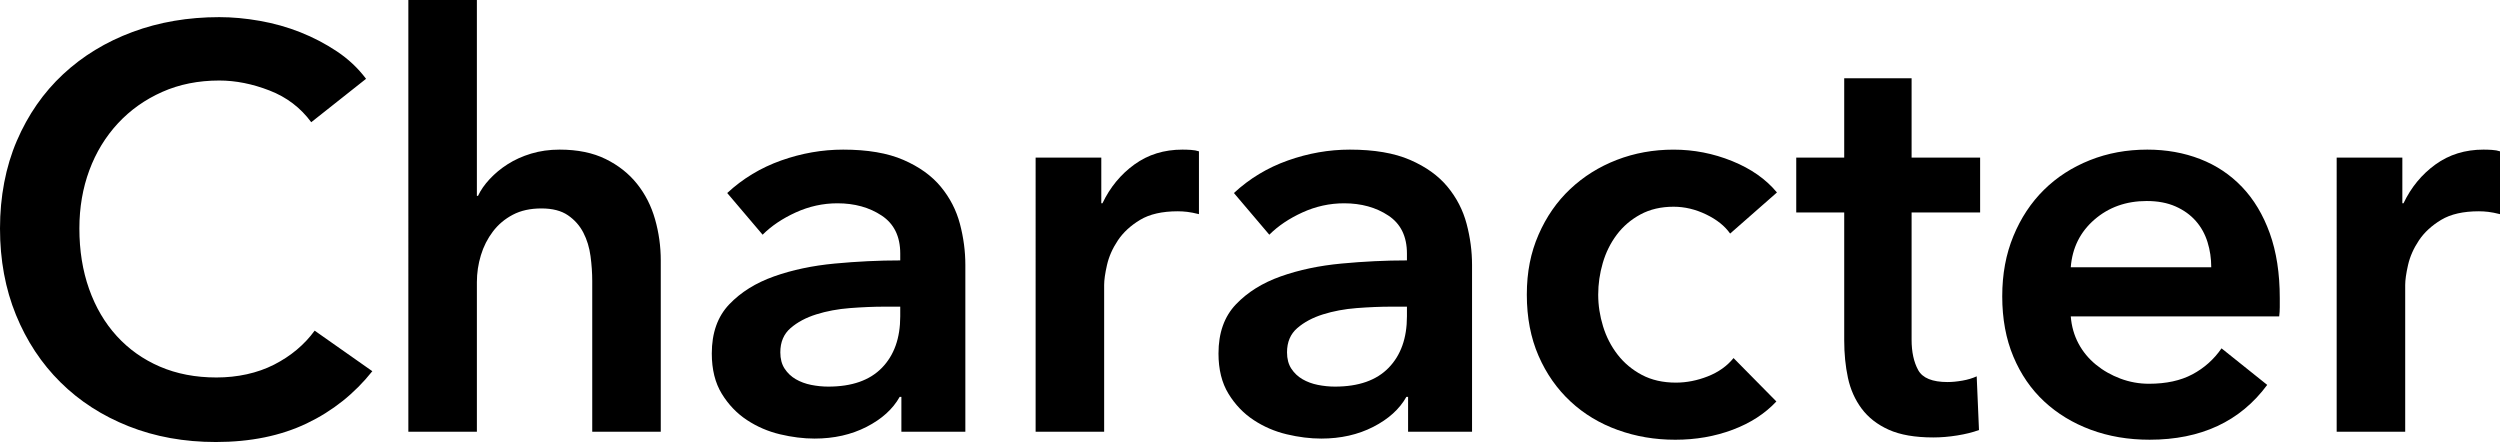
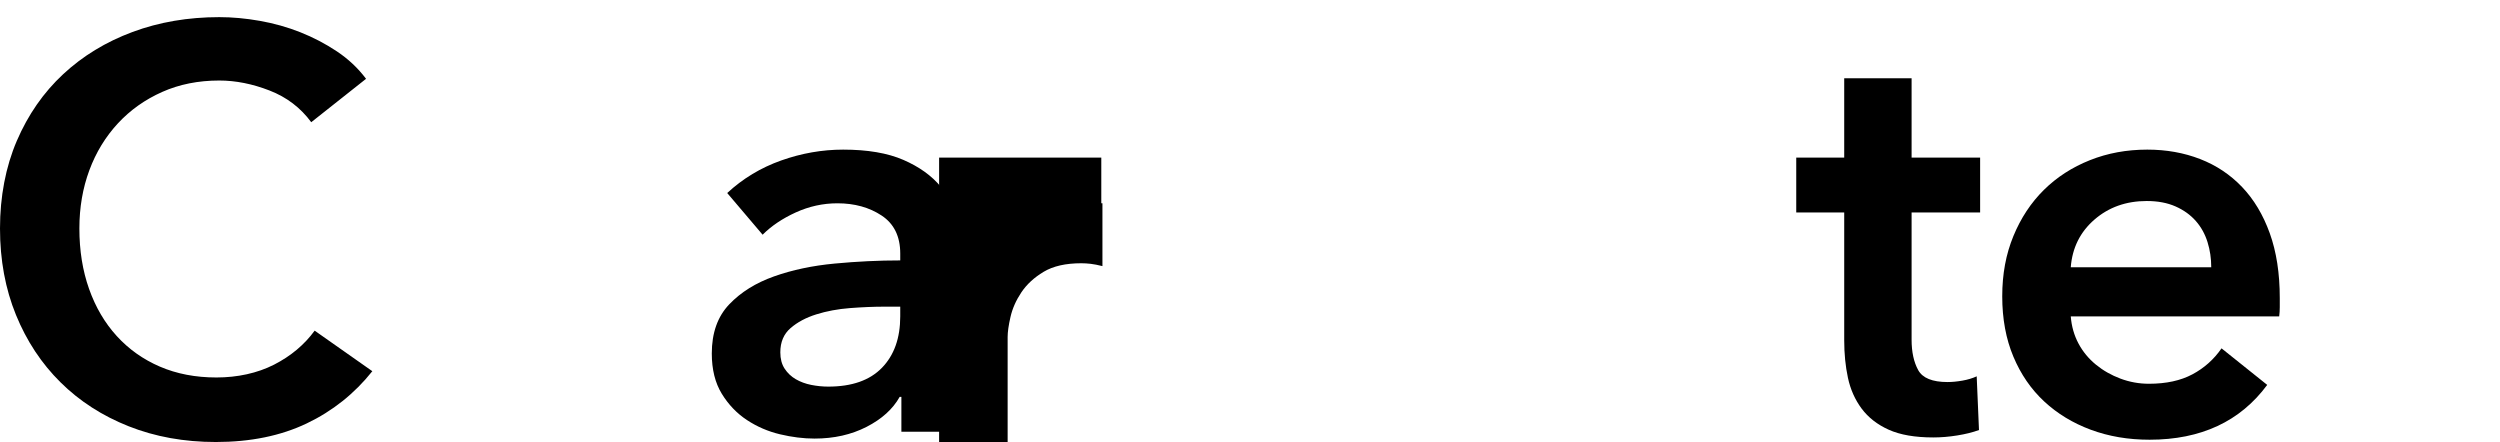
<svg xmlns="http://www.w3.org/2000/svg" id="_レイヤー_2" viewBox="0 0 612.89 108.36">
  <defs>
    <style>.cls-1{fill:#000;stroke-width:0px;}</style>
  </defs>
  <g id="design">
    <path class="cls-1" d="M76.3,29.96c-2.61-3.55-6.02-6.14-10.22-7.77-4.2-1.63-8.31-2.45-12.32-2.45-5.13,0-9.8.93-14,2.8-4.2,1.87-7.82,4.43-10.85,7.7-3.03,3.27-5.37,7.09-7,11.48-1.63,4.39-2.45,9.15-2.45,14.28,0,5.41.79,10.36,2.38,14.84,1.59,4.48,3.85,8.33,6.79,11.55s6.46,5.72,10.57,7.49c4.11,1.77,8.73,2.66,13.86,2.66s10.03-1.05,14.14-3.15c4.11-2.1,7.42-4.88,9.94-8.33l14.14,9.94c-4.39,5.51-9.75,9.78-16.1,12.81-6.35,3.03-13.77,4.55-22.26,4.55-7.75,0-14.86-1.28-21.35-3.85-6.49-2.57-12.06-6.16-16.73-10.78-4.67-4.62-8.31-10.13-10.92-16.52-2.61-6.39-3.92-13.46-3.92-21.21s1.38-15.1,4.13-21.49c2.75-6.39,6.53-11.83,11.34-16.31,4.81-4.48,10.48-7.93,17.01-10.36,6.53-2.43,13.63-3.64,21.28-3.64,3.17,0,6.49.3,9.94.91,3.45.61,6.77,1.54,9.94,2.8,3.17,1.26,6.16,2.82,8.96,4.69,2.8,1.87,5.18,4.11,7.14,6.72l-13.44,10.64Z" />
-     <path class="cls-1" d="M137.21,36.68c4.39,0,8.14.77,11.27,2.31,3.13,1.54,5.69,3.57,7.7,6.09,2.01,2.52,3.48,5.41,4.41,8.68.93,3.27,1.4,6.63,1.4,10.08v42h-16.8v-36.96c0-1.96-.14-3.99-.42-6.09-.28-2.1-.86-4.01-1.75-5.74-.89-1.73-2.15-3.15-3.78-4.27-1.63-1.12-3.8-1.68-6.51-1.68s-5.04.51-7,1.54c-1.96,1.03-3.59,2.4-4.9,4.13-1.31,1.73-2.29,3.66-2.94,5.81-.65,2.15-.98,4.34-.98,6.58v36.68h-16.8V0h16.8v48.02h.28c.65-1.4,1.61-2.78,2.87-4.13,1.26-1.35,2.73-2.57,4.41-3.64,1.68-1.07,3.59-1.94,5.74-2.59,2.15-.65,4.48-.98,7-.98Z" />
    <path class="cls-1" d="M220.98,97.3h-.42c-1.68,2.99-4.39,5.44-8.12,7.35-3.73,1.91-7.98,2.87-12.74,2.87-2.71,0-5.53-.35-8.47-1.05-2.94-.7-5.65-1.87-8.12-3.5-2.47-1.63-4.53-3.78-6.16-6.44-1.63-2.66-2.45-5.95-2.45-9.87,0-5.04,1.42-9.05,4.27-12.04,2.85-2.99,6.51-5.27,10.99-6.86,4.48-1.59,9.45-2.64,14.91-3.15,5.46-.51,10.8-.77,16.03-.77v-1.68c0-4.2-1.52-7.3-4.55-9.31-3.03-2.01-6.65-3.01-10.85-3.01-3.55,0-6.95.75-10.22,2.24-3.27,1.49-5.97,3.31-8.12,5.46l-8.68-10.22c3.83-3.55,8.24-6.21,13.23-7.98,4.99-1.77,10.06-2.66,15.19-2.66,5.97,0,10.9.84,14.77,2.52,3.87,1.68,6.93,3.87,9.17,6.58,2.24,2.71,3.8,5.74,4.69,9.1.89,3.36,1.33,6.72,1.33,10.08v40.88h-15.68v-8.54ZM220.7,75.18h-3.78c-2.71,0-5.55.12-8.54.35-2.99.23-5.74.75-8.26,1.54-2.52.79-4.62,1.91-6.3,3.36-1.68,1.45-2.52,3.43-2.52,5.95,0,1.59.35,2.92,1.05,3.99.7,1.07,1.61,1.94,2.73,2.59,1.12.65,2.38,1.12,3.78,1.4,1.4.28,2.8.42,4.2.42,5.79,0,10.17-1.54,13.16-4.62,2.99-3.08,4.48-7.28,4.48-12.6v-2.38Z" />
-     <path class="cls-1" d="M253.89,38.64h16.1v11.2h.28c1.87-3.92,4.48-7.09,7.84-9.52,3.36-2.43,7.28-3.64,11.76-3.64.65,0,1.35.02,2.1.07.75.05,1.4.16,1.96.35v15.4c-1.12-.28-2.08-.47-2.87-.56-.79-.09-1.56-.14-2.31-.14-3.83,0-6.91.7-9.24,2.1-2.33,1.4-4.15,3.08-5.46,5.04-1.31,1.96-2.19,3.97-2.66,6.02-.47,2.05-.7,3.69-.7,4.9v35.98h-16.8V38.64Z" />
-     <path class="cls-1" d="M345.2,97.3h-.42c-1.68,2.99-4.39,5.44-8.12,7.35-3.73,1.91-7.98,2.87-12.74,2.87-2.71,0-5.53-.35-8.47-1.05-2.94-.7-5.65-1.87-8.12-3.5-2.47-1.63-4.53-3.78-6.16-6.44-1.63-2.66-2.45-5.95-2.45-9.87,0-5.04,1.42-9.05,4.27-12.04,2.85-2.99,6.51-5.27,10.99-6.86,4.48-1.59,9.45-2.64,14.91-3.15,5.46-.51,10.8-.77,16.03-.77v-1.68c0-4.2-1.52-7.3-4.55-9.31-3.03-2.01-6.65-3.01-10.85-3.01-3.55,0-6.95.75-10.22,2.24-3.27,1.49-5.97,3.31-8.12,5.46l-8.68-10.22c3.83-3.55,8.24-6.21,13.23-7.98,4.99-1.77,10.06-2.66,15.19-2.66,5.97,0,10.9.84,14.77,2.52,3.87,1.68,6.93,3.87,9.17,6.58,2.24,2.71,3.8,5.74,4.69,9.1.89,3.36,1.33,6.72,1.33,10.08v40.88h-15.68v-8.54ZM344.92,75.18h-3.78c-2.71,0-5.55.12-8.54.35-2.99.23-5.74.75-8.26,1.54-2.52.79-4.62,1.91-6.3,3.36-1.68,1.45-2.52,3.43-2.52,5.95,0,1.59.35,2.92,1.05,3.99.7,1.07,1.61,1.94,2.73,2.59,1.12.65,2.38,1.12,3.78,1.4,1.4.28,2.8.42,4.2.42,5.79,0,10.17-1.54,13.16-4.62,2.99-3.08,4.48-7.28,4.48-12.6v-2.38Z" />
-     <path class="cls-1" d="M424.15,57.26c-1.31-1.87-3.27-3.43-5.88-4.69-2.61-1.26-5.27-1.89-7.98-1.89-3.08,0-5.79.63-8.12,1.89-2.33,1.26-4.27,2.92-5.81,4.97-1.54,2.05-2.68,4.36-3.43,6.93-.75,2.57-1.12,5.16-1.12,7.77s.4,5.2,1.19,7.77c.79,2.57,1.98,4.88,3.57,6.93,1.59,2.05,3.57,3.71,5.95,4.97s5.16,1.89,8.33,1.89c2.61,0,5.23-.51,7.84-1.54,2.61-1.03,4.71-2.52,6.3-4.48l10.5,10.64c-2.8,2.99-6.37,5.3-10.71,6.93-4.34,1.63-9.03,2.45-14.07,2.45s-9.64-.79-14.07-2.38c-4.43-1.59-8.31-3.92-11.62-7-3.31-3.08-5.93-6.81-7.84-11.2-1.91-4.39-2.87-9.38-2.87-14.98s.96-10.31,2.87-14.7c1.91-4.39,4.5-8.12,7.77-11.2,3.27-3.08,7.07-5.46,11.41-7.14,4.34-1.68,8.98-2.52,13.93-2.52s9.73.93,14.35,2.8c4.62,1.87,8.28,4.43,10.99,7.7l-11.48,10.08Z" />
+     <path class="cls-1" d="M253.89,38.64h16.1v11.2h.28v15.4c-1.12-.28-2.08-.47-2.87-.56-.79-.09-1.56-.14-2.31-.14-3.83,0-6.91.7-9.24,2.1-2.33,1.4-4.15,3.08-5.46,5.04-1.31,1.96-2.19,3.97-2.66,6.02-.47,2.05-.7,3.69-.7,4.9v35.98h-16.8V38.64Z" />
    <path class="cls-1" d="M440.36,52.08v-13.44h11.76v-19.46h16.52v19.46h16.8v13.44h-16.8v31.22c0,2.99.54,5.46,1.61,7.42,1.07,1.96,3.48,2.94,7.21,2.94,1.12,0,2.33-.12,3.64-.35,1.31-.23,2.47-.58,3.5-1.05l.56,13.16c-1.49.56-3.27,1-5.32,1.33-2.05.33-4.01.49-5.88.49-4.48,0-8.12-.63-10.92-1.89-2.8-1.26-5.02-2.99-6.65-5.18-1.63-2.19-2.75-4.71-3.36-7.56-.61-2.85-.91-5.9-.91-9.17v-31.36h-11.76Z" />
    <path class="cls-1" d="M558.9,73.08v2.24c0,.75-.05,1.49-.14,2.24h-51.1c.19,2.43.82,4.64,1.89,6.65,1.07,2.01,2.5,3.73,4.27,5.18,1.77,1.45,3.78,2.59,6.02,3.43,2.24.84,4.57,1.26,7,1.26,4.2,0,7.75-.77,10.64-2.31,2.89-1.54,5.27-3.66,7.14-6.37l11.2,8.96c-6.63,8.96-16.24,13.44-28.84,13.44-5.23,0-10.03-.82-14.42-2.45-4.39-1.63-8.19-3.94-11.41-6.93-3.22-2.99-5.74-6.65-7.56-10.99-1.82-4.34-2.73-9.26-2.73-14.77s.91-10.34,2.73-14.77c1.82-4.43,4.32-8.21,7.49-11.34,3.17-3.13,6.93-5.55,11.27-7.28,4.34-1.73,9.03-2.59,14.07-2.59,4.67,0,8.98.77,12.95,2.31,3.97,1.54,7.4,3.83,10.29,6.86,2.89,3.03,5.16,6.81,6.79,11.34,1.63,4.53,2.45,9.82,2.45,15.89ZM542.1,65.52c0-2.15-.3-4.2-.91-6.16-.61-1.96-1.56-3.69-2.87-5.18-1.31-1.49-2.96-2.68-4.97-3.57-2.01-.89-4.36-1.33-7.07-1.33-5.04,0-9.31,1.52-12.81,4.55-3.5,3.03-5.44,6.93-5.81,11.69h34.44Z" />
-     <path class="cls-1" d="M572.85,38.64h16.1v11.2h.28c1.87-3.92,4.48-7.09,7.84-9.52,3.36-2.43,7.28-3.64,11.76-3.64.65,0,1.35.02,2.1.07.75.05,1.4.16,1.96.35v15.4c-1.12-.28-2.08-.47-2.87-.56-.79-.09-1.56-.14-2.31-.14-3.83,0-6.91.7-9.24,2.1-2.33,1.4-4.15,3.08-5.46,5.04-1.31,1.96-2.19,3.97-2.66,6.02-.47,2.05-.7,3.69-.7,4.9v35.98h-16.8V38.64Z" />
  </g>
</svg>